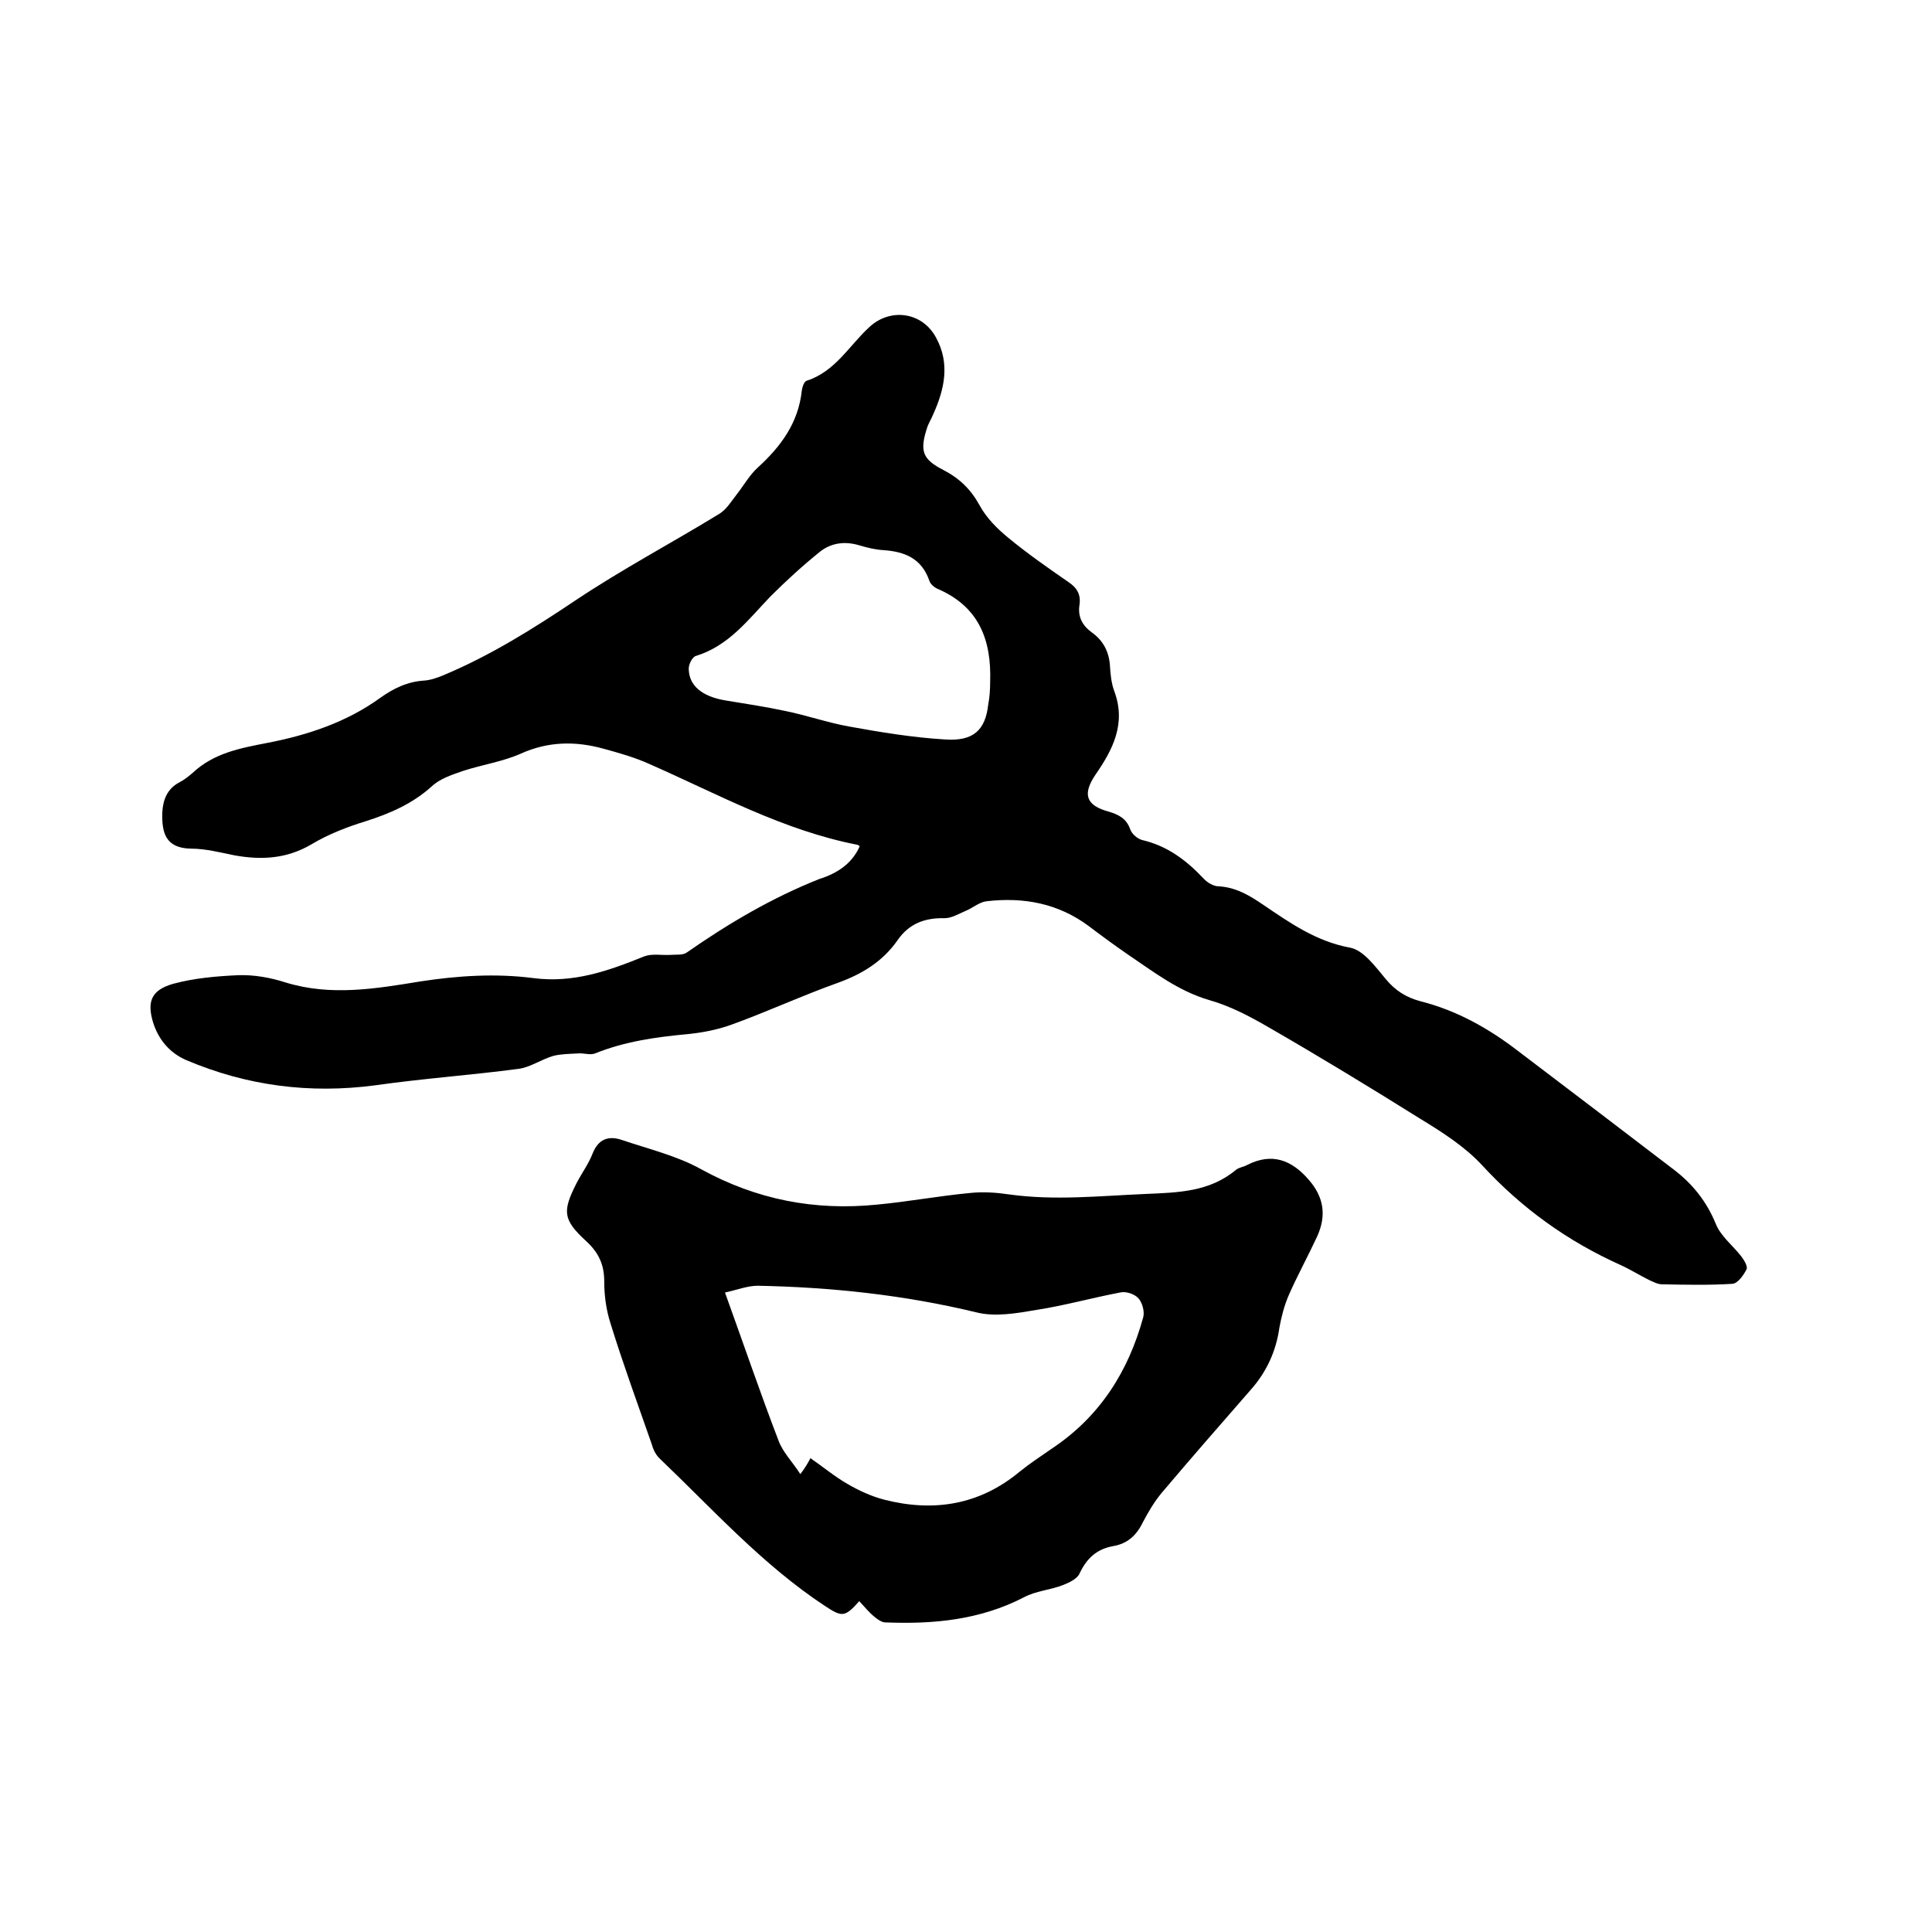
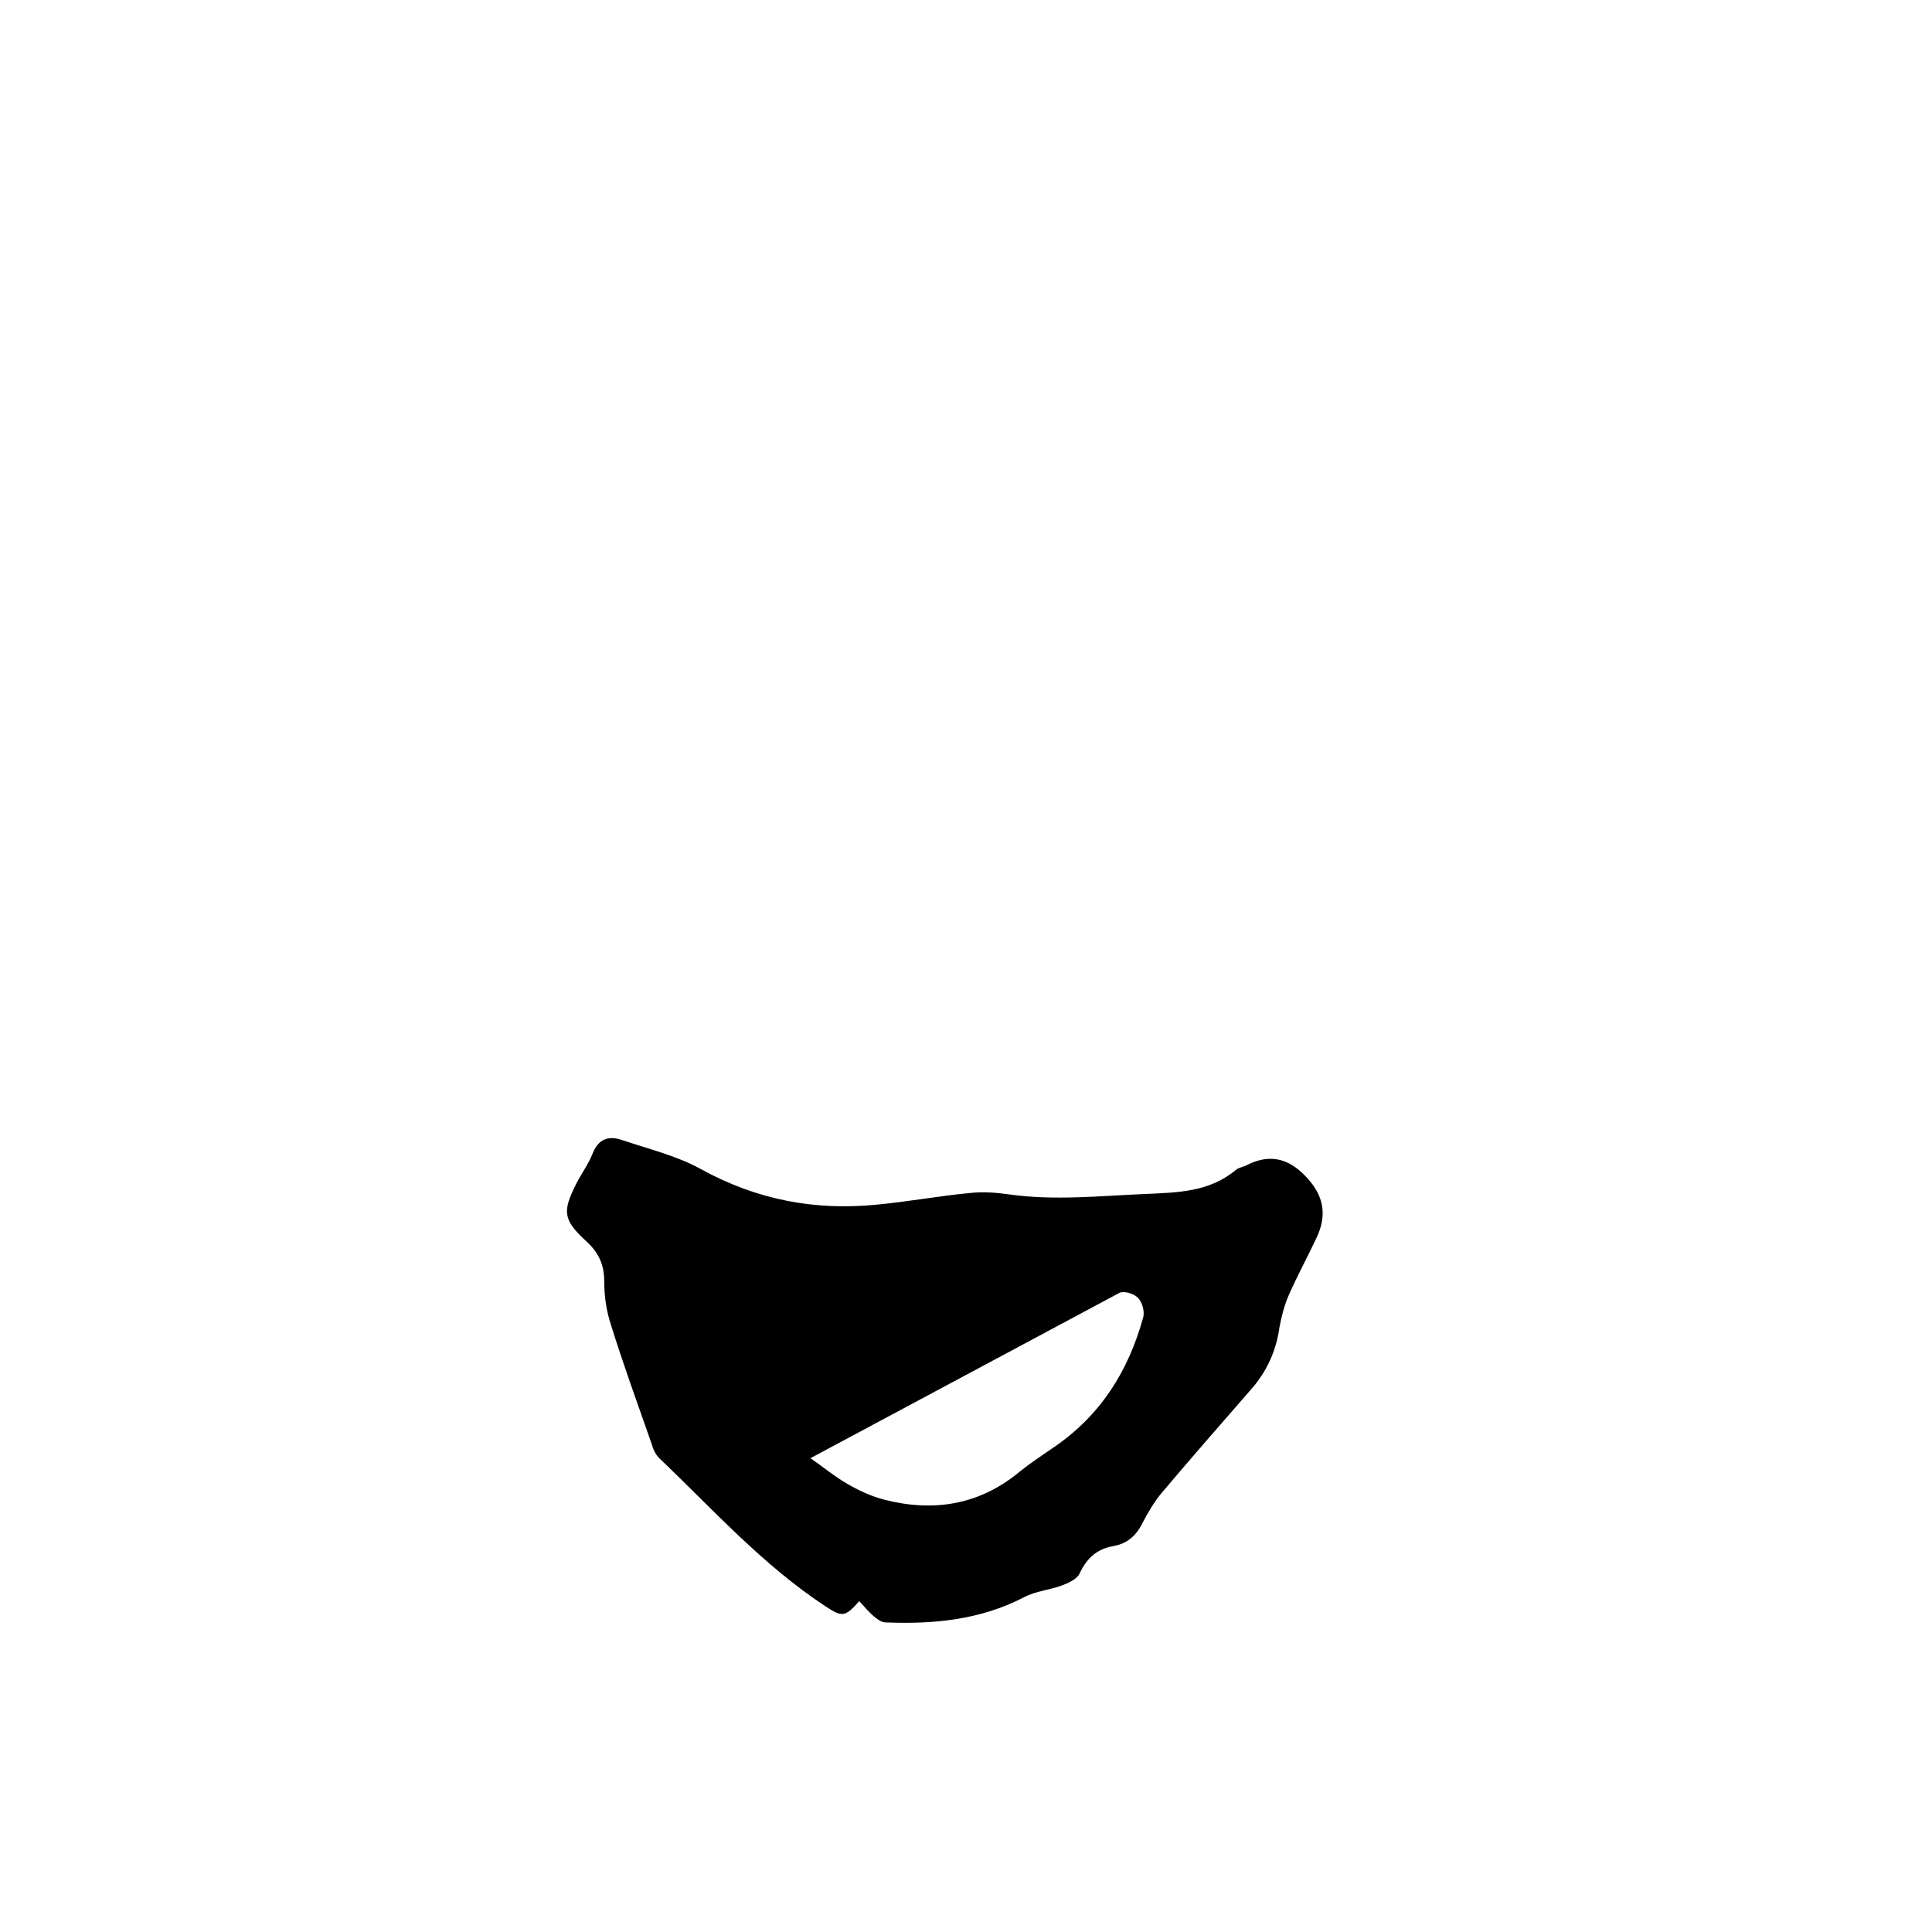
<svg xmlns="http://www.w3.org/2000/svg" enable-background="new 0 0 400 400" viewBox="0 0 400 400">
-   <path d="m178 175.2c-.3-.2-.4-.3-.5-.3-15.4-3-28.9-10.5-43-16.7-3.1-1.4-6.3-2.3-9.6-3.2-5.8-1.6-11.4-1.5-17 1-3.8 1.7-8 2.3-12 3.6-2.3.8-4.8 1.6-6.5 3.2-4 3.6-8.6 5.6-13.6 7.2-3.9 1.2-7.8 2.7-11.3 4.8-5.1 3-10.3 3.3-15.9 2.3-3-.6-6-1.4-9.1-1.4-5.3-.1-6-3.4-5.9-7.4.1-2.6 1-5 3.5-6.3 1-.5 2-1.3 2.8-2 4.4-4.1 9.8-5.1 15.5-6.2 8.3-1.6 16.4-4.3 23.3-9.3 2.8-2 5.7-3.4 9.2-3.6 1.3-.1 2.7-.6 3.9-1.1 9.8-4.1 18.7-9.7 27.5-15.6 9.6-6.4 19.8-11.8 29.6-17.8 1.5-.9 2.5-2.6 3.6-4 1.5-1.9 2.7-4.1 4.5-5.7 4.7-4.3 8.3-9.2 9-15.8.1-.8.5-2 1.1-2.1 5.8-1.9 8.7-7.2 12.8-11 4.3-4.1 11-3.3 13.9 2.1 2.9 5.3 1.8 10.6-.6 15.9-.4 1-1 1.9-1.3 2.9-1.5 4.7-.9 6.4 3.4 8.6 3.3 1.7 5.7 4 7.5 7.3 1.4 2.6 3.7 4.9 5.9 6.7 4 3.3 8.3 6.3 12.5 9.2 1.8 1.2 2.6 2.6 2.3 4.7-.4 2.5.6 4.3 2.5 5.7 2.4 1.7 3.6 4 3.8 6.9.1 1.8.3 3.7.9 5.3 2.5 6.7-.3 12.1-3.9 17.3-2.7 4-2 6.3 2.6 7.6 2.1.6 3.8 1.4 4.6 3.7.3.9 1.4 1.9 2.4 2.2 5.2 1.2 9.1 4.1 12.7 7.9.8.9 2.1 1.7 3.2 1.7 3.6.2 6.4 1.9 9.2 3.8 5.6 3.8 11 7.6 18 8.9 2.8.5 5.3 4 7.4 6.5 2 2.4 4.2 3.8 7.2 4.6 7.5 1.9 14.1 5.6 20.2 10.3 10.8 8.2 21.6 16.4 32.3 24.6 3.8 2.9 6.7 6.5 8.6 11.1 1 2.6 3.5 4.5 5.3 6.8.6.8 1.4 2.1 1.1 2.7-.6 1.2-1.8 2.9-2.9 3-4.8.3-9.7.2-14.6.1-.9 0-1.8-.5-2.7-.9-2-1-3.9-2.2-5.9-3.1-10.9-4.9-20.4-11.7-28.6-20.6-3.6-3.9-8.3-6.9-12.9-9.7-10.4-6.5-20.9-12.9-31.5-19-3.8-2.2-7.8-4.3-12-5.5-6.6-1.9-11.8-6-17.3-9.7-2.6-1.8-5.2-3.7-7.7-5.6-6.4-4.8-13.6-6.1-21.3-5.2-1.5.2-2.8 1.4-4.3 2-1.4.6-2.9 1.5-4.3 1.5-4.1-.1-7.4 1.1-9.8 4.6-3 4.3-7.2 6.9-12.1 8.7-7.6 2.7-14.9 6.1-22.4 8.8-2.8 1-5.9 1.6-8.9 1.9-6.5.6-13 1.5-19.2 4-1 .4-2.3-.1-3.5 0-1.7.1-3.5.1-5.1.5-2.5.7-4.8 2.4-7.3 2.7-9.8 1.3-19.8 2-29.6 3.4-13.6 1.8-26.6.1-39.1-5.2-3.5-1.5-5.8-4.3-6.9-7.8-1.3-4.3-.4-6.7 4.1-8 4.4-1.2 9.1-1.6 13.6-1.8 3.2-.1 6.6.5 9.7 1.5 9.4 2.9 18.7 1.3 27.9-.2 7.8-1.2 15.6-1.7 23.4-.7 8.3 1.1 15.6-1.5 23-4.5 1.6-.6 3.6-.2 5.4-.3 1.2-.1 2.6.1 3.4-.5 8.6-6 17.6-11.3 27.4-15.2 3.8-1.2 6.8-3.2 8.4-6.8zm27-34c.3-8.7-2.3-15.6-10.9-19.3-.7-.3-1.5-1-1.7-1.7-1.6-4.6-5.1-6-9.5-6.3-1.7-.1-3.3-.5-5-1-3-.9-5.8-.5-8.1 1.3-3.6 2.9-7 6-10.3 9.3-4.6 4.8-8.6 10.2-15.4 12.3-.8.2-1.6 1.9-1.5 2.8.1 3.4 2.8 5.6 7.5 6.4 4.2.7 8.3 1.3 12.5 2.2 4.4.9 8.7 2.4 13.1 3.2 6.6 1.2 13.3 2.3 20 2.7 5.9.4 8.3-2 8.9-7.2.3-1.6.4-3.2.4-4.7z" />
-   <path d="m177.9 331.5c-3 3.4-3.6 3.3-7.1 1-12.9-8.5-23.2-20-34.3-30.6-.8-.8-1.3-1.9-1.6-3-2.9-8.3-5.9-16.5-8.5-24.9-.9-2.8-1.3-5.8-1.3-8.7 0-3.4-1.1-5.9-3.7-8.3-4.9-4.5-5-6.2-2-12.1 1.1-2.1 2.5-4 3.3-6.1 1.2-3 3.3-3.7 6-2.8 5.6 1.9 11.5 3.3 16.5 6.1 11.5 6.3 23.5 8.6 36.4 7.3 6.4-.6 12.8-1.8 19.2-2.4 2.7-.3 5.5-.1 8.2.3 9.4 1.3 18.7.3 28.1-.1 6.8-.3 13.3-.4 18.8-5 .6-.5 1.6-.6 2.3-1 5.1-2.6 9.2-1.1 12.8 3.1 3.2 3.7 3.6 7.5 1.7 11.7-1.9 4.1-4.1 8.1-5.9 12.2-.9 2.1-1.5 4.4-1.9 6.6-.7 5-2.7 9.3-6 13-6.2 7.1-12.4 14.2-18.4 21.3-1.5 1.8-2.8 4-3.9 6.1-1.3 2.7-3.2 4.4-6.1 4.9-3.4.6-5.5 2.5-7 5.7-.5 1.1-2.2 1.9-3.5 2.4-2.6 1-5.6 1.2-8 2.5-9.1 4.7-18.7 5.6-28.7 5.2-.8 0-1.7-.7-2.3-1.2-1-.8-1.9-1.9-3.1-3.2zm-10.1-29.6c2.6 1.8 5 3.8 7.6 5.3 2.4 1.4 5 2.6 7.7 3.3 10.2 2.6 19.7 1.1 28-5.8 2.1-1.7 4.4-3.2 6.7-4.8 9.9-6.6 15.8-15.9 18.9-27.2.3-1.2-.2-3-1-3.9s-2.6-1.5-3.8-1.2c-5.8 1.1-11.5 2.7-17.3 3.6-4.1.7-8.6 1.5-12.5.5-14.9-3.6-30-5.2-45.2-5.5-2.2 0-4.4.9-6.8 1.4 3.9 10.8 7.3 20.8 11.1 30.7.9 2.4 2.9 4.4 4.5 6.9 1-1.3 1.5-2.2 2.1-3.3z" />
+   <path d="m177.9 331.5c-3 3.4-3.6 3.3-7.1 1-12.9-8.5-23.2-20-34.3-30.6-.8-.8-1.3-1.9-1.6-3-2.9-8.3-5.9-16.5-8.5-24.9-.9-2.8-1.3-5.8-1.3-8.7 0-3.4-1.1-5.9-3.7-8.3-4.9-4.5-5-6.2-2-12.1 1.1-2.1 2.5-4 3.3-6.1 1.2-3 3.3-3.7 6-2.8 5.6 1.9 11.5 3.3 16.5 6.1 11.5 6.3 23.5 8.6 36.4 7.3 6.4-.6 12.8-1.8 19.2-2.4 2.7-.3 5.5-.1 8.2.3 9.4 1.3 18.7.3 28.1-.1 6.8-.3 13.3-.4 18.8-5 .6-.5 1.6-.6 2.3-1 5.1-2.6 9.2-1.1 12.8 3.1 3.2 3.7 3.6 7.5 1.7 11.7-1.9 4.1-4.1 8.1-5.9 12.2-.9 2.1-1.5 4.4-1.9 6.6-.7 5-2.7 9.3-6 13-6.2 7.1-12.4 14.2-18.4 21.3-1.5 1.8-2.8 4-3.9 6.1-1.3 2.7-3.2 4.4-6.1 4.9-3.4.6-5.5 2.5-7 5.7-.5 1.1-2.2 1.9-3.5 2.4-2.6 1-5.6 1.2-8 2.5-9.1 4.7-18.7 5.6-28.7 5.2-.8 0-1.7-.7-2.3-1.2-1-.8-1.9-1.9-3.1-3.2zm-10.1-29.6c2.6 1.8 5 3.8 7.6 5.3 2.4 1.4 5 2.6 7.7 3.3 10.2 2.6 19.7 1.1 28-5.8 2.1-1.7 4.4-3.2 6.7-4.8 9.9-6.6 15.8-15.9 18.9-27.2.3-1.2-.2-3-1-3.9s-2.6-1.5-3.8-1.2z" />
</svg>